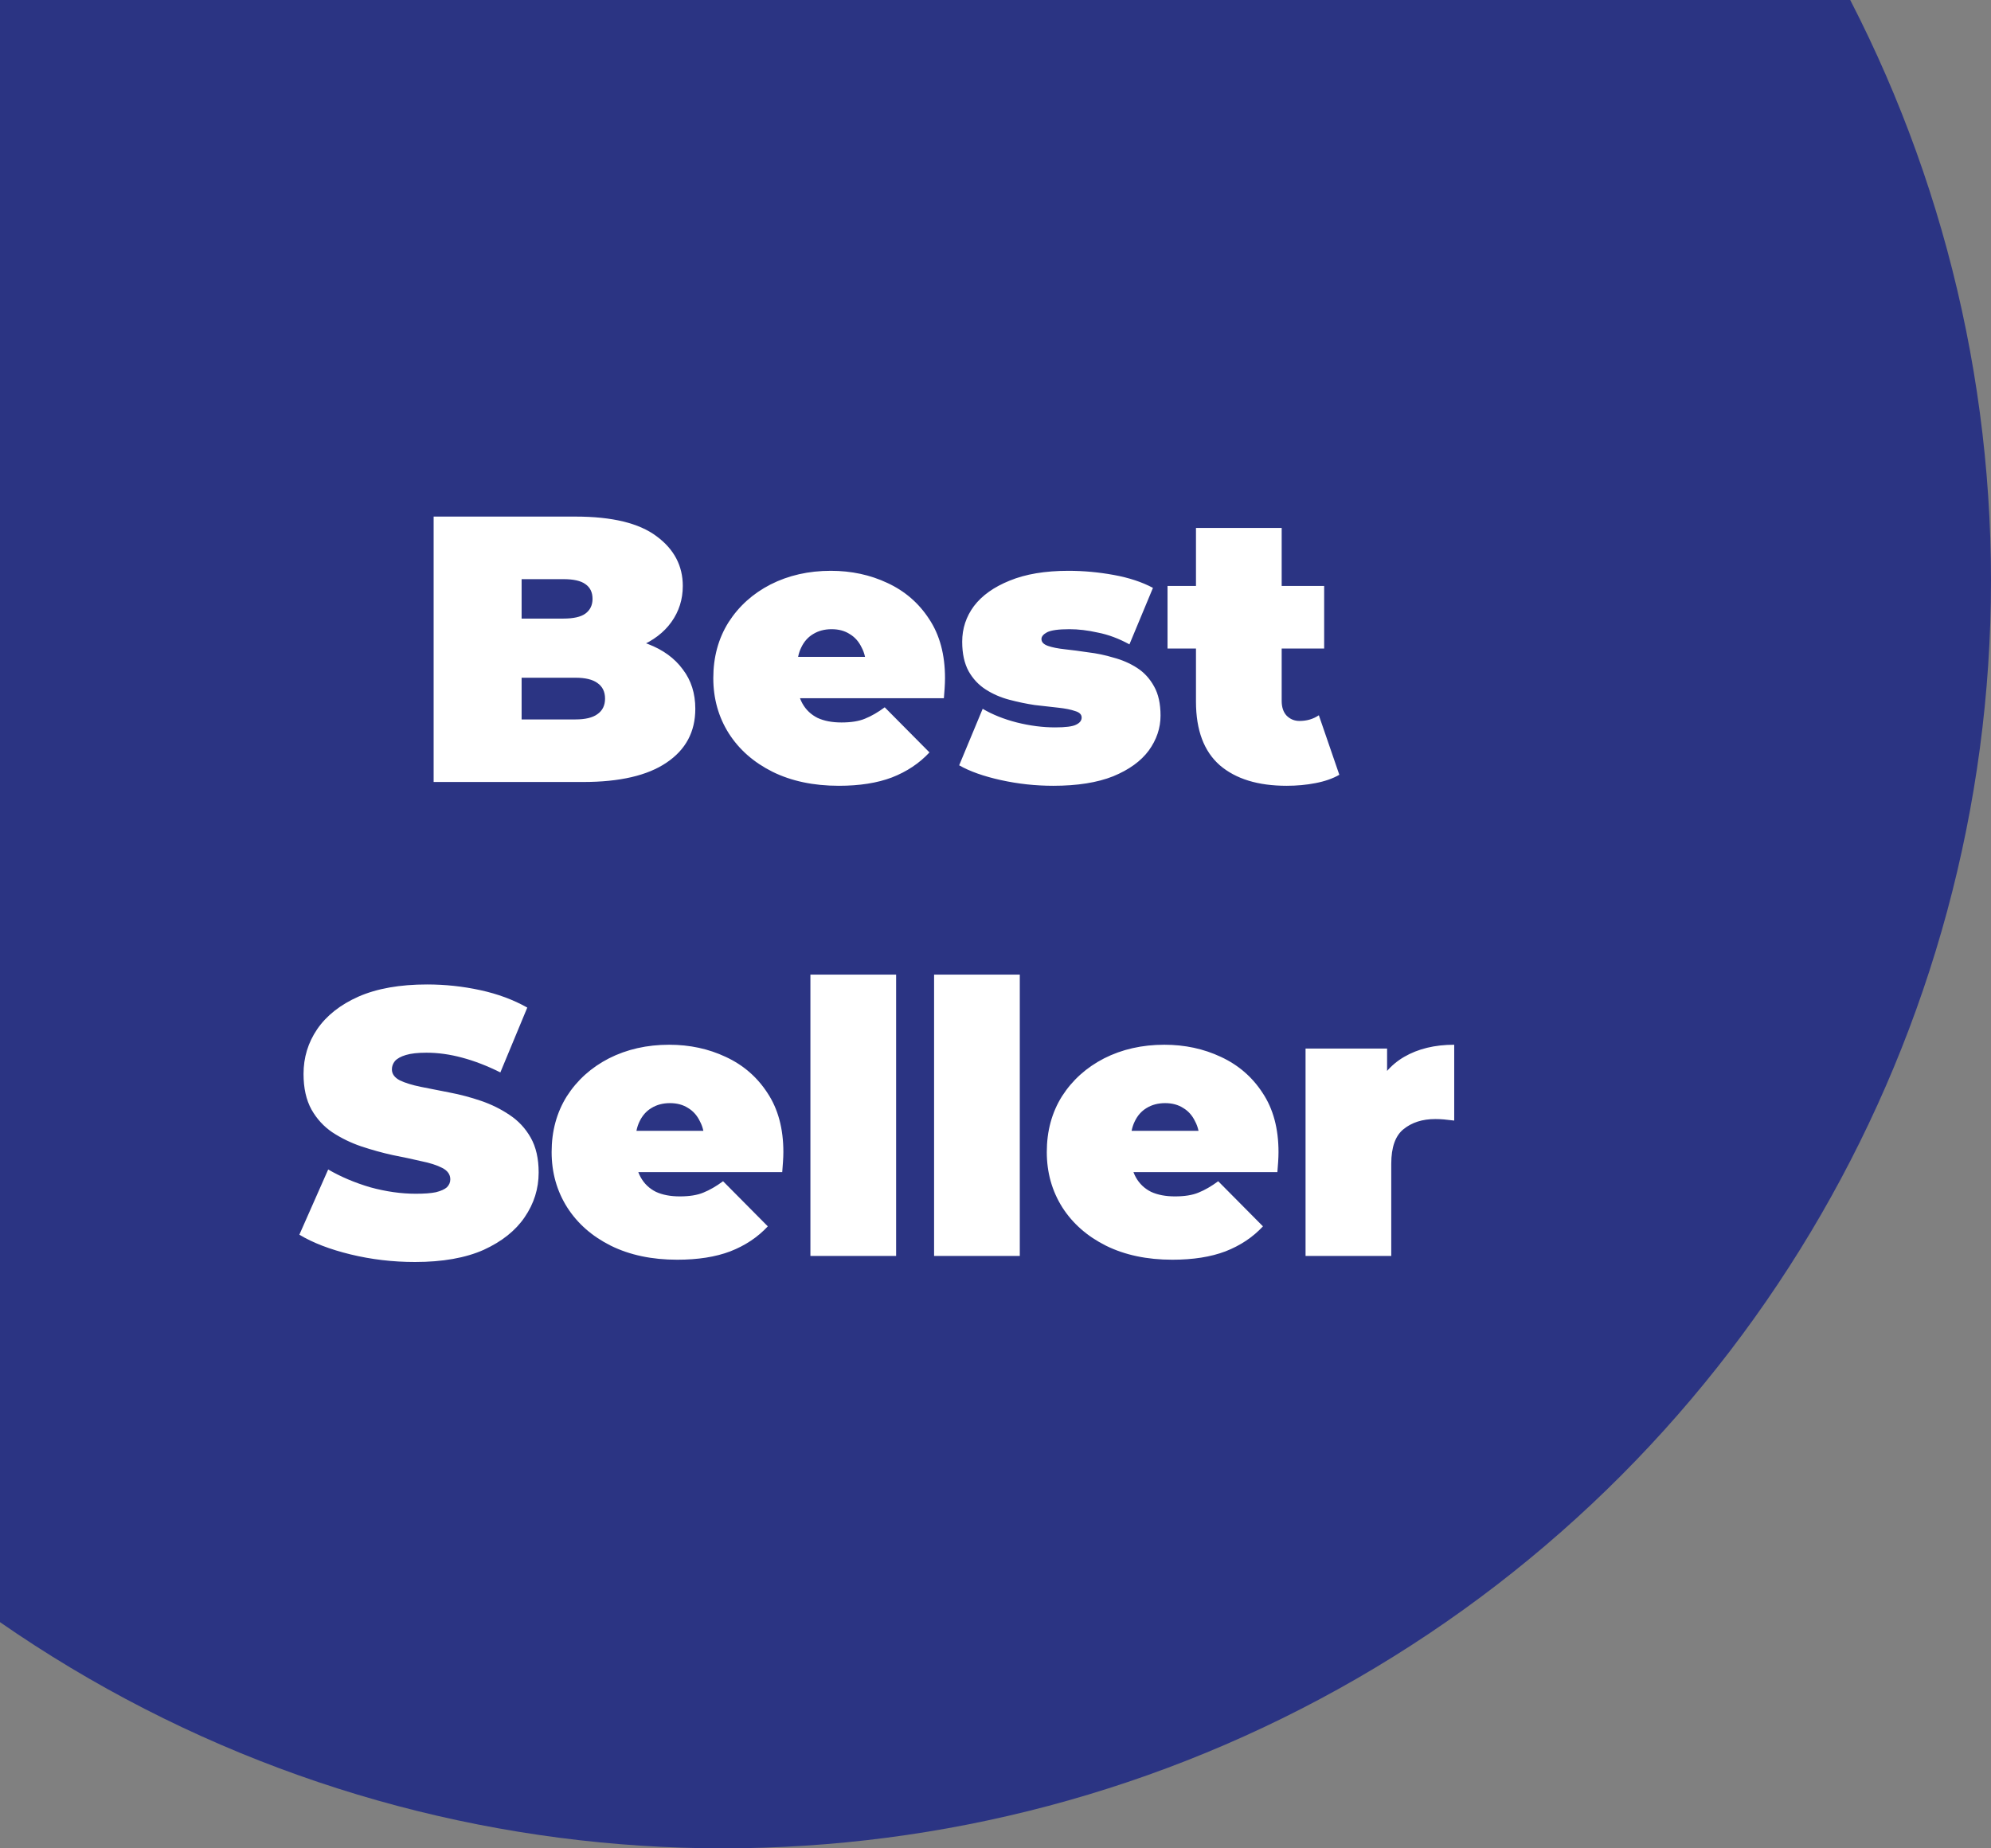
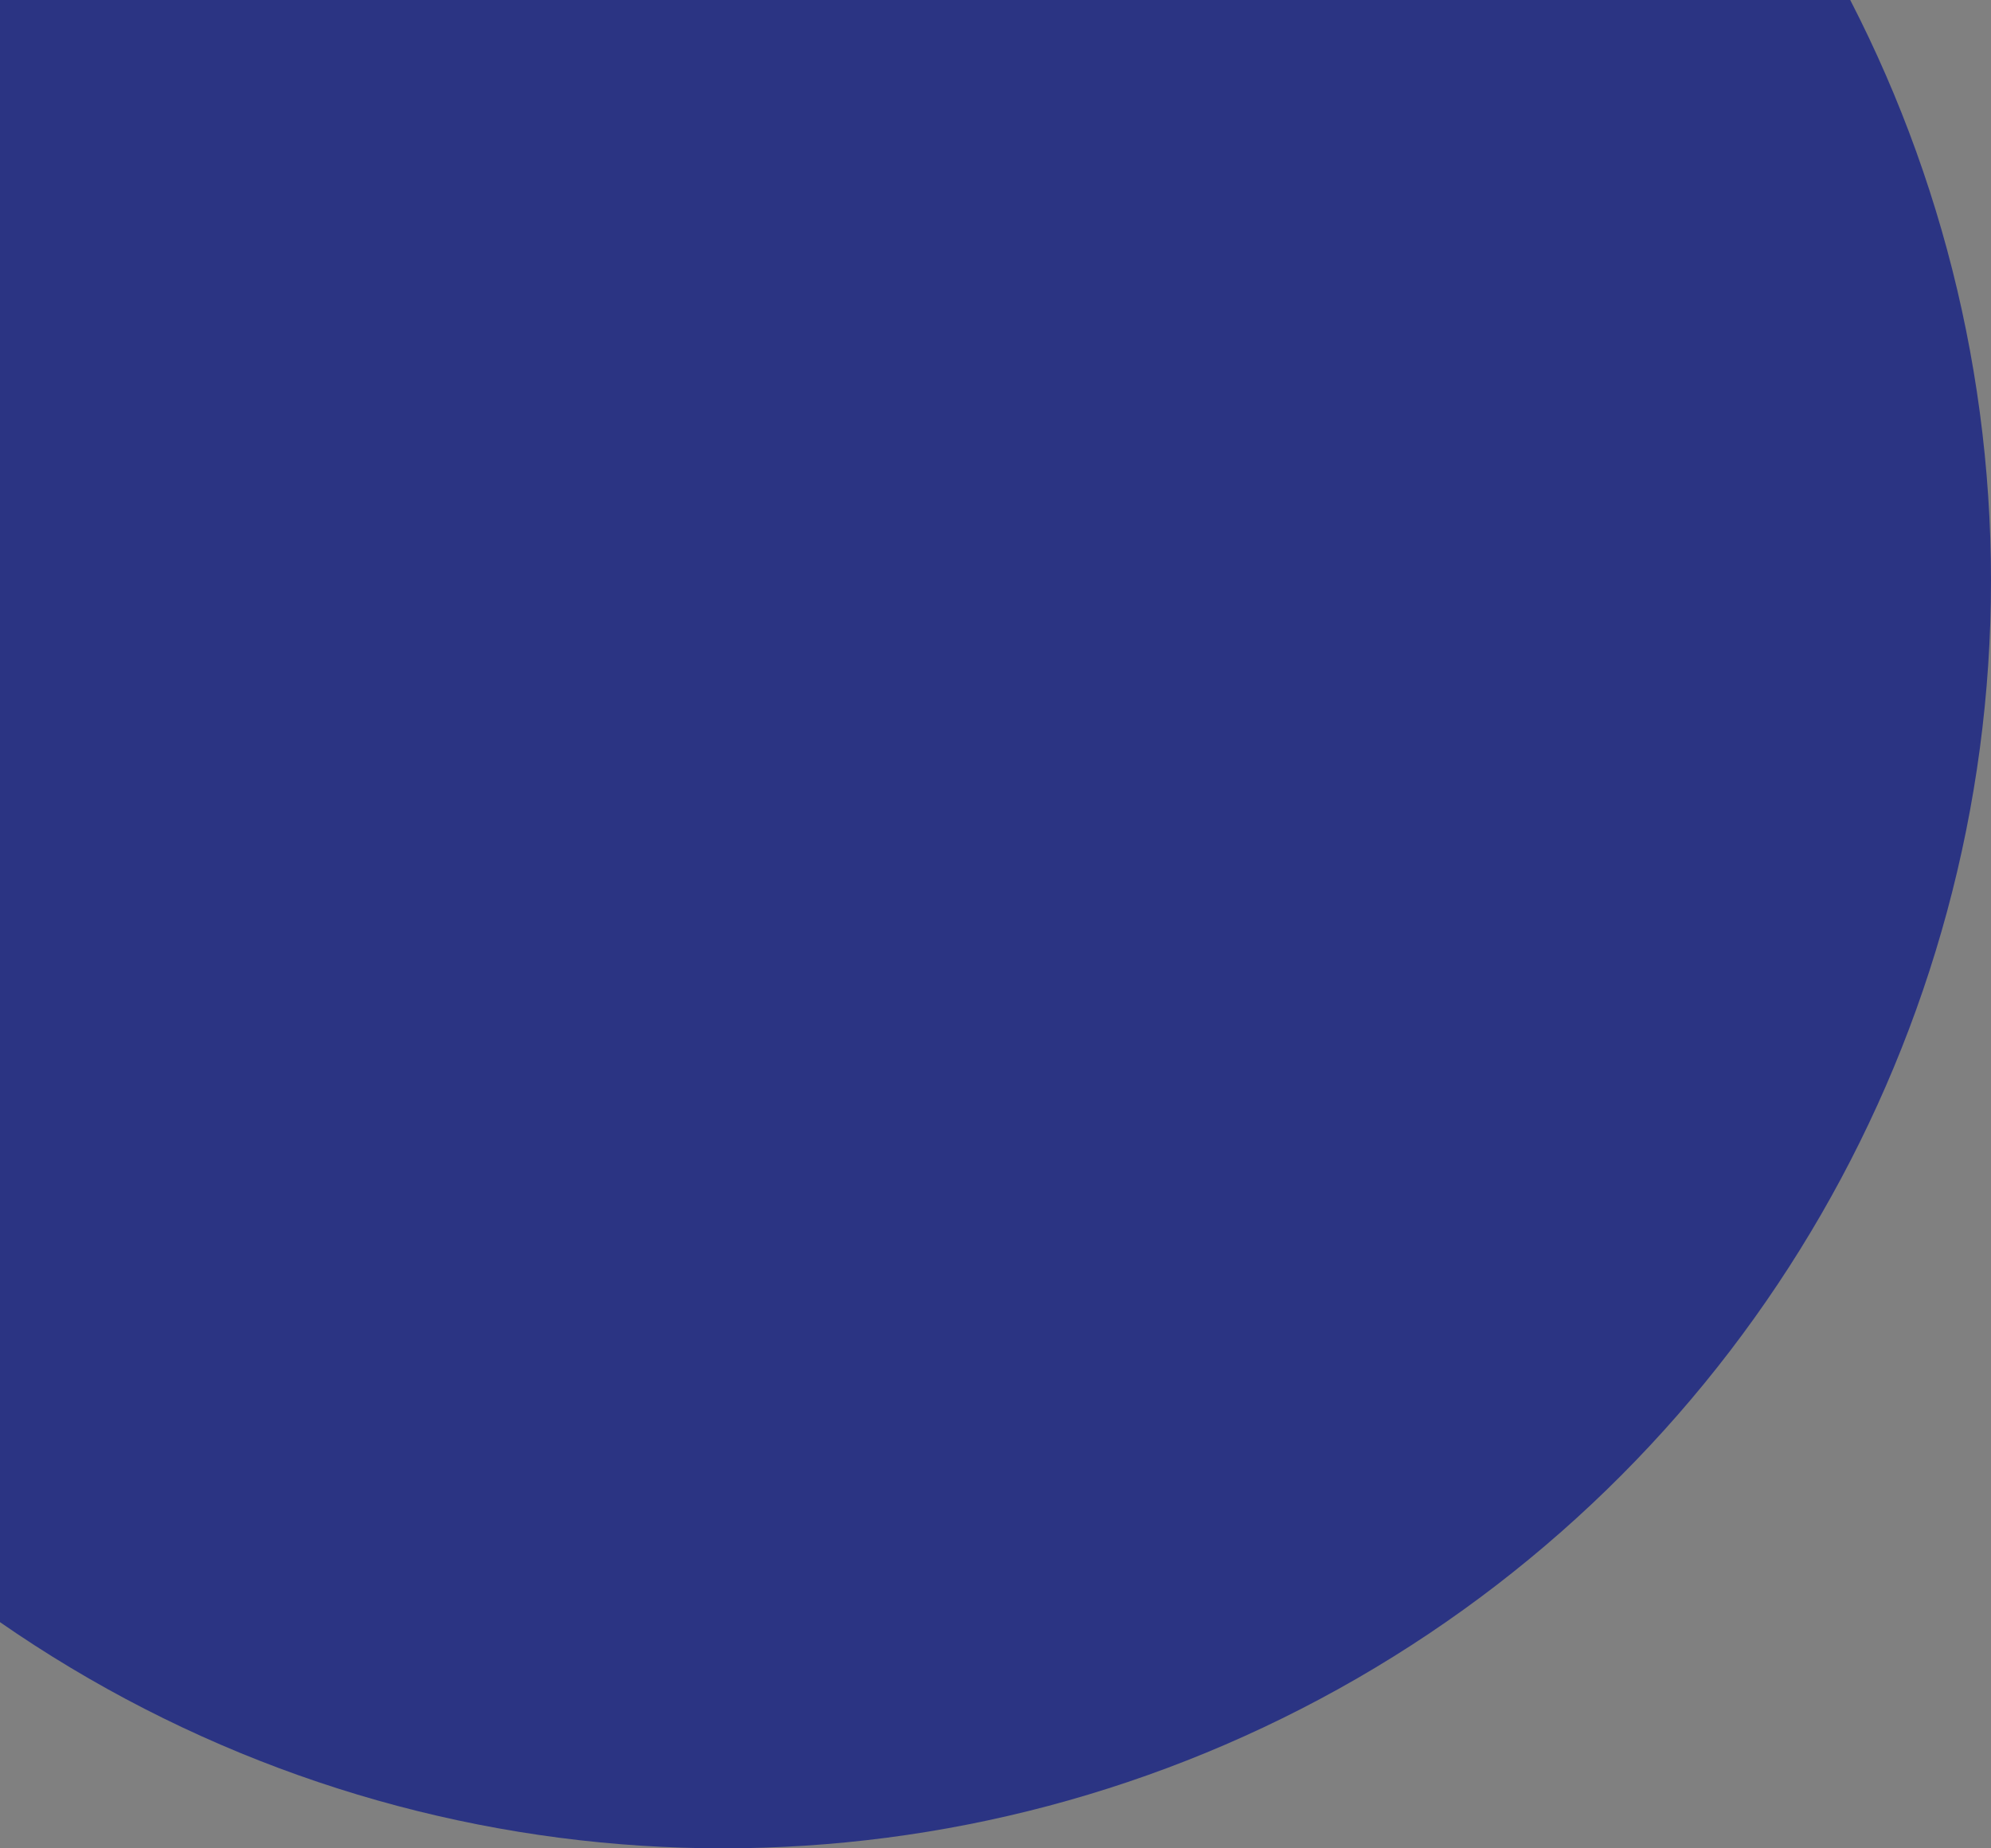
<svg xmlns="http://www.w3.org/2000/svg" fill="none" viewBox="0 0 84 78" height="78" width="84">
  <rect x="0" y="0" width="84" height="78" fill="#808080" stroke="none" />
  <circle fill="#2B3483" r="53.5" cy="24.5" cx="30.5" />
-   <path fill="white" d="M18.295 33V21.8H24.279C25.826 21.8 26.967 22.077 27.703 22.632C28.439 23.176 28.807 23.875 28.807 24.728C28.807 25.293 28.647 25.8 28.327 26.248C28.017 26.685 27.564 27.032 26.967 27.288C26.369 27.544 25.634 27.672 24.759 27.672L25.079 26.808C25.953 26.808 26.706 26.931 27.335 27.176C27.975 27.421 28.465 27.779 28.807 28.248C29.159 28.707 29.335 29.261 29.335 29.912C29.335 30.883 28.93 31.64 28.119 32.184C27.319 32.728 26.145 33 24.599 33H18.295ZM22.007 30.36H24.279C24.695 30.36 25.004 30.285 25.207 30.136C25.42 29.987 25.527 29.768 25.527 29.48C25.527 29.192 25.42 28.973 25.207 28.824C25.004 28.675 24.695 28.6 24.279 28.6H21.751V26.104H23.767C24.194 26.104 24.503 26.035 24.695 25.896C24.898 25.747 24.999 25.539 24.999 25.272C24.999 24.995 24.898 24.787 24.695 24.648C24.503 24.509 24.194 24.44 23.767 24.44H22.007V30.36ZM35.39 33.16C34.323 33.16 33.39 32.963 32.59 32.568C31.8 32.173 31.187 31.635 30.75 30.952C30.312 30.259 30.094 29.48 30.094 28.616C30.094 27.731 30.307 26.947 30.734 26.264C31.171 25.581 31.763 25.048 32.51 24.664C33.267 24.28 34.115 24.088 35.054 24.088C35.918 24.088 36.712 24.259 37.438 24.6C38.174 24.941 38.761 25.448 39.198 26.12C39.646 26.792 39.87 27.624 39.87 28.616C39.87 28.744 39.864 28.888 39.854 29.048C39.843 29.197 39.833 29.336 39.822 29.464H33.086V27.72H37.902L36.542 28.184C36.542 27.843 36.478 27.555 36.35 27.32C36.233 27.075 36.067 26.888 35.854 26.76C35.641 26.621 35.385 26.552 35.086 26.552C34.787 26.552 34.526 26.621 34.302 26.76C34.089 26.888 33.923 27.075 33.806 27.32C33.688 27.555 33.63 27.843 33.63 28.184V28.728C33.63 29.101 33.705 29.421 33.854 29.688C34.003 29.955 34.217 30.157 34.494 30.296C34.771 30.424 35.107 30.488 35.502 30.488C35.907 30.488 36.238 30.435 36.494 30.328C36.761 30.221 37.038 30.061 37.326 29.848L39.214 31.752C38.787 32.211 38.259 32.563 37.63 32.808C37.011 33.043 36.264 33.16 35.39 33.16ZM44.435 33.16C43.688 33.16 42.952 33.08 42.227 32.92C41.502 32.76 40.915 32.552 40.467 32.296L41.459 29.912C41.875 30.157 42.355 30.349 42.899 30.488C43.454 30.627 43.992 30.696 44.515 30.696C44.952 30.696 45.246 30.659 45.395 30.584C45.555 30.509 45.635 30.408 45.635 30.28C45.635 30.152 45.544 30.061 45.363 30.008C45.182 29.944 44.942 29.896 44.643 29.864C44.344 29.832 44.014 29.795 43.651 29.752C43.299 29.699 42.942 29.624 42.579 29.528C42.216 29.432 41.886 29.288 41.587 29.096C41.288 28.904 41.048 28.648 40.867 28.328C40.686 27.997 40.595 27.581 40.595 27.08C40.595 26.525 40.76 26.024 41.091 25.576C41.432 25.128 41.934 24.771 42.595 24.504C43.267 24.227 44.094 24.088 45.075 24.088C45.715 24.088 46.355 24.147 46.995 24.264C47.635 24.381 48.184 24.563 48.643 24.808L47.651 27.192C47.203 26.947 46.76 26.781 46.323 26.696C45.896 26.6 45.496 26.552 45.123 26.552C44.664 26.552 44.35 26.595 44.179 26.68C44.019 26.765 43.939 26.861 43.939 26.968C43.939 27.096 44.03 27.192 44.211 27.256C44.392 27.32 44.632 27.368 44.931 27.4C45.23 27.432 45.555 27.475 45.907 27.528C46.27 27.571 46.627 27.645 46.979 27.752C47.342 27.848 47.672 27.992 47.971 28.184C48.27 28.376 48.51 28.637 48.691 28.968C48.872 29.288 48.963 29.699 48.963 30.2C48.963 30.723 48.798 31.213 48.467 31.672C48.136 32.12 47.635 32.483 46.963 32.76C46.291 33.027 45.448 33.16 44.435 33.16ZM54.282 33.16C53.077 33.16 52.138 32.872 51.466 32.296C50.794 31.709 50.458 30.813 50.458 29.608V22.28H54.074V29.576C54.074 29.843 54.143 30.051 54.282 30.2C54.431 30.349 54.612 30.424 54.826 30.424C55.135 30.424 55.407 30.344 55.642 30.184L56.506 32.696C56.228 32.856 55.892 32.973 55.498 33.048C55.114 33.123 54.709 33.16 54.282 33.16ZM49.258 27.368V24.728H55.866V27.368H49.258ZM17.51 53.256C16.571 53.256 15.665 53.149 14.79 52.936C13.915 52.723 13.195 52.445 12.63 52.104L13.846 49.352C14.379 49.661 14.971 49.912 15.622 50.104C16.283 50.285 16.923 50.376 17.542 50.376C17.904 50.376 18.187 50.355 18.39 50.312C18.603 50.259 18.758 50.189 18.854 50.104C18.95 50.008 18.998 49.896 18.998 49.768C18.998 49.565 18.886 49.405 18.662 49.288C18.438 49.171 18.139 49.075 17.766 49C17.403 48.915 17.003 48.829 16.566 48.744C16.128 48.648 15.686 48.525 15.238 48.376C14.8 48.227 14.395 48.029 14.022 47.784C13.659 47.539 13.366 47.219 13.142 46.824C12.918 46.419 12.806 45.917 12.806 45.32C12.806 44.627 12.998 43.997 13.382 43.432C13.777 42.856 14.358 42.397 15.126 42.056C15.905 41.715 16.87 41.544 18.022 41.544C18.779 41.544 19.526 41.624 20.262 41.784C20.998 41.944 21.659 42.189 22.246 42.52L21.11 45.256C20.555 44.979 20.017 44.771 19.494 44.632C18.982 44.493 18.48 44.424 17.99 44.424C17.627 44.424 17.339 44.456 17.126 44.52C16.913 44.584 16.758 44.669 16.662 44.776C16.576 44.883 16.534 45 16.534 45.128C16.534 45.32 16.646 45.475 16.87 45.592C17.094 45.699 17.387 45.789 17.75 45.864C18.123 45.939 18.529 46.019 18.966 46.104C19.414 46.189 19.857 46.307 20.294 46.456C20.731 46.605 21.131 46.803 21.494 47.048C21.867 47.293 22.166 47.613 22.39 48.008C22.614 48.403 22.726 48.893 22.726 49.48C22.726 50.163 22.529 50.792 22.134 51.368C21.75 51.933 21.174 52.392 20.406 52.744C19.638 53.085 18.672 53.256 17.51 53.256ZM28.57 53.16C27.503 53.16 26.57 52.963 25.77 52.568C24.98 52.173 24.367 51.635 23.93 50.952C23.492 50.259 23.273 49.48 23.273 48.616C23.273 47.731 23.487 46.947 23.913 46.264C24.351 45.581 24.943 45.048 25.689 44.664C26.447 44.28 27.295 44.088 28.233 44.088C29.098 44.088 29.892 44.259 30.617 44.6C31.354 44.941 31.94 45.448 32.377 46.12C32.825 46.792 33.05 47.624 33.05 48.616C33.05 48.744 33.044 48.888 33.033 49.048C33.023 49.197 33.012 49.336 33.002 49.464H26.265V47.72H31.081L29.721 48.184C29.721 47.843 29.657 47.555 29.529 47.32C29.412 47.075 29.247 46.888 29.034 46.76C28.82 46.621 28.564 46.552 28.265 46.552C27.967 46.552 27.706 46.621 27.482 46.76C27.268 46.888 27.103 47.075 26.985 47.32C26.868 47.555 26.809 47.843 26.809 48.184V48.728C26.809 49.101 26.884 49.421 27.034 49.688C27.183 49.955 27.396 50.157 27.674 50.296C27.951 50.424 28.287 50.488 28.681 50.488C29.087 50.488 29.418 50.435 29.674 50.328C29.94 50.221 30.218 50.061 30.506 49.848L32.394 51.752C31.967 52.211 31.439 52.563 30.809 52.808C30.191 53.043 29.444 53.16 28.57 53.16ZM34.191 53V41.128H37.807V53H34.191ZM39.409 53V41.128H43.025V53H39.409ZM49.46 53.16C48.394 53.16 47.46 52.963 46.66 52.568C45.871 52.173 45.258 51.635 44.82 50.952C44.383 50.259 44.164 49.48 44.164 48.616C44.164 47.731 44.377 46.947 44.804 46.264C45.242 45.581 45.834 45.048 46.58 44.664C47.337 44.28 48.185 44.088 49.124 44.088C49.988 44.088 50.783 44.259 51.508 44.6C52.244 44.941 52.831 45.448 53.268 46.12C53.716 46.792 53.94 47.624 53.94 48.616C53.94 48.744 53.935 48.888 53.924 49.048C53.913 49.197 53.903 49.336 53.892 49.464H47.156V47.72H51.972L50.612 48.184C50.612 47.843 50.548 47.555 50.42 47.32C50.303 47.075 50.138 46.888 49.924 46.76C49.711 46.621 49.455 46.552 49.156 46.552C48.858 46.552 48.596 46.621 48.372 46.76C48.159 46.888 47.993 47.075 47.876 47.32C47.759 47.555 47.7 47.843 47.7 48.184V48.728C47.7 49.101 47.775 49.421 47.924 49.688C48.074 49.955 48.287 50.157 48.564 50.296C48.842 50.424 49.178 50.488 49.572 50.488C49.977 50.488 50.308 50.435 50.564 50.328C50.831 50.221 51.108 50.061 51.396 49.848L53.284 51.752C52.858 52.211 52.33 52.563 51.7 52.808C51.081 53.043 50.335 53.16 49.46 53.16ZM55.081 53V44.248H58.521V46.888L57.961 46.136C58.228 45.453 58.655 44.941 59.241 44.6C59.828 44.259 60.532 44.088 61.353 44.088V47.288C61.193 47.267 61.049 47.251 60.921 47.24C60.804 47.229 60.681 47.224 60.553 47.224C60.009 47.224 59.561 47.368 59.209 47.656C58.868 47.933 58.697 48.419 58.697 49.112V53H55.081Z" />
</svg>